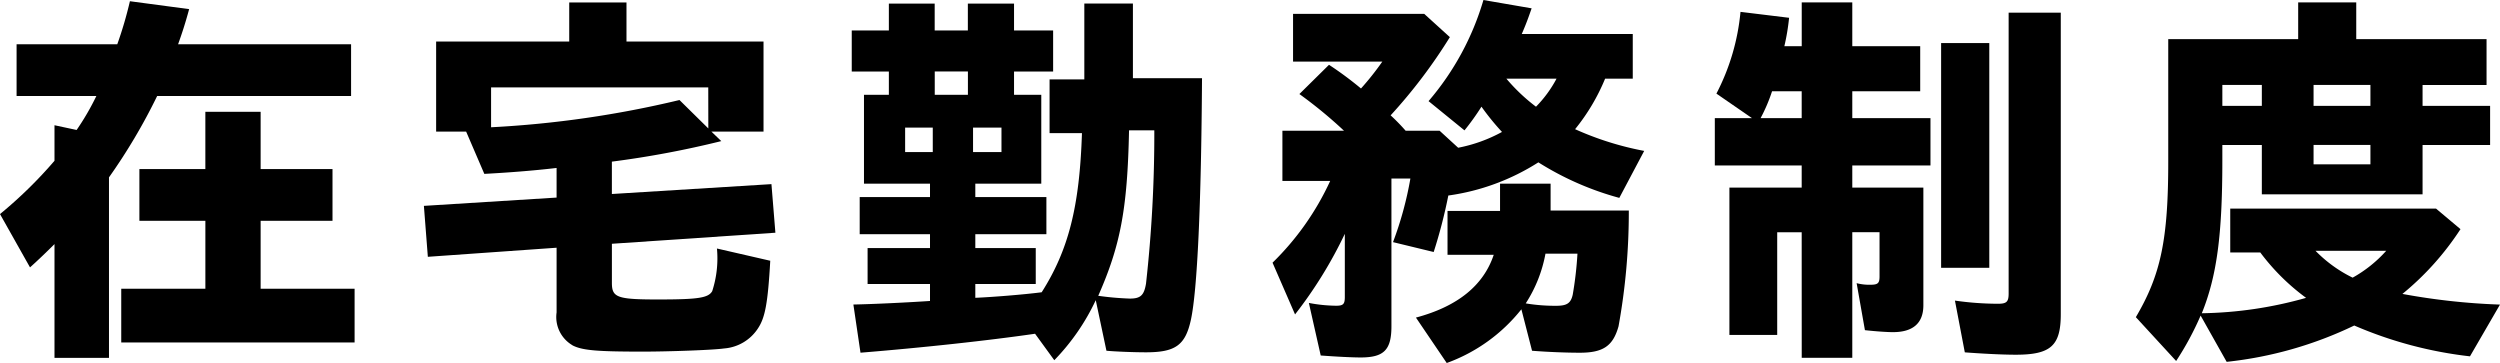
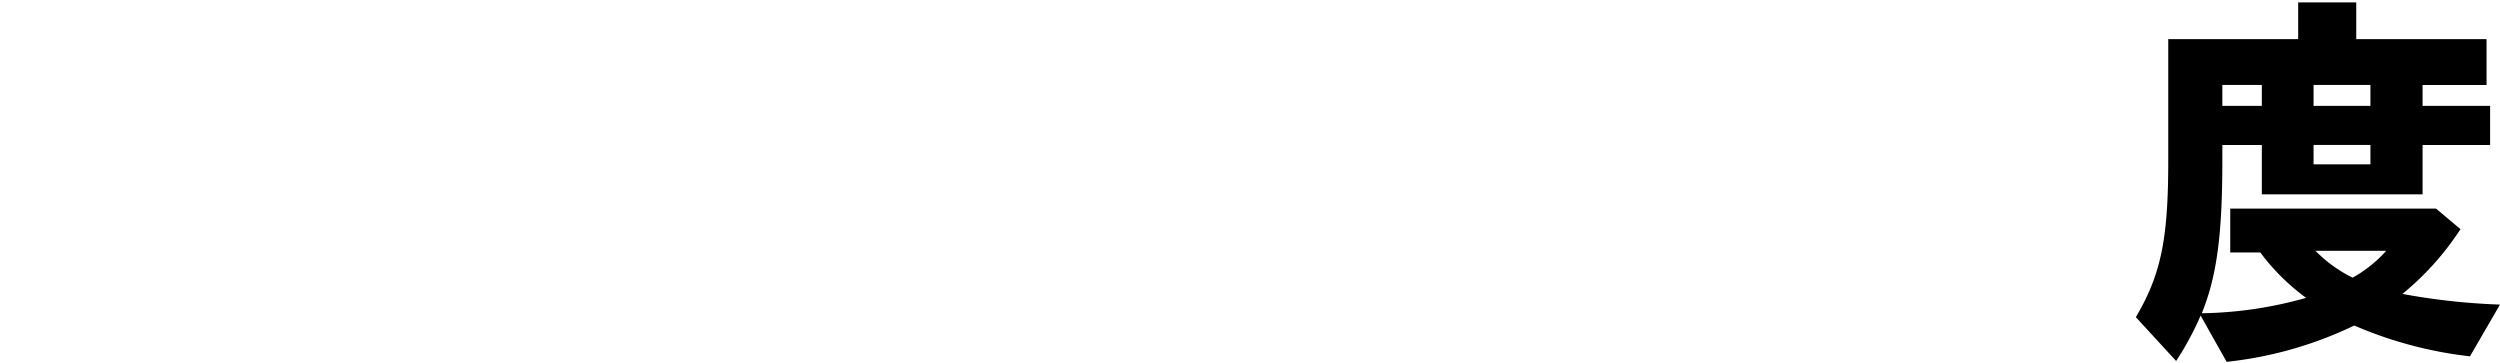
<svg xmlns="http://www.w3.org/2000/svg" width="126.623" height="18.385" viewBox="0 0 126.623 18.385">
  <g id="グループ_10006" data-name="グループ 10006" transform="translate(-782.44 -861.236)">
-     <path id="パス_9396" data-name="パス 9396" d="M563.2,1055.216c-.4.4-.86.84-1.24,1.18l-1.52-2.7a22.162,22.162,0,0,0,2.76-2.7v-1.8l1.121.24a13.012,13.012,0,0,0,1-1.721H561.28v-2.62h5.1a19.793,19.793,0,0,0,.64-2.18l3,.4c-.2.74-.36,1.22-.56,1.78h8.762v2.62H568.4a29.288,29.288,0,0,1-2.44,4.121v9.142H563.2Zm3.381,2.261h4.261v-3.441H567.5v-2.621h3.341v-2.9h2.8v2.9h3.64v2.621h-3.64v3.441H578.4v2.72H566.581Z" transform="translate(222 -181.617)" />
-     <path id="パス_9397" data-name="パス 9397" d="M589.431,1060.338a1.655,1.655,0,0,1-.8-1.661V1055.4l-6.521.46-.2-2.58,6.721-.42v-1.5c-1.2.141-2.52.24-3.66.3l-.921-2.141h-1.52v-4.561h6.741v-1.98h2.9v1.98h6.941v4.561h-2.64l.5.481a48.732,48.732,0,0,1-5.541,1.04v1.639l8.082-.5.2,2.461-8.281.56v1.98c0,.741.26.841,2.34.841,2.042,0,2.542-.08,2.741-.42a5.388,5.388,0,0,0,.24-2.161l2.7.62c-.12,2.141-.261,2.881-.62,3.421a2.247,2.247,0,0,1-1.721,1.021c-.54.08-2.8.16-4.121.16-2.32,0-3.06-.061-3.56-.32m6.882-13.063h-11v2.02a52.33,52.33,0,0,0,9.542-1.38l1.461,1.44Z" transform="translate(222 -181.617)" />
-     <path id="パス_9398" data-name="パス 9398" d="M612.865,1059.757c-2.34.34-5.641.7-8.842.96l-.36-2.44c1.02-.02,2.68-.1,3.881-.18v-.86h-3.161v-1.821h3.161v-.7h-3.561v-1.881h3.561v-.68H604.2v-4.5h1.26v-1.18h-1.88v-2.08h1.88v-1.361h2.321v1.361h1.68v-1.361H611.8v1.361h1.98v2.08H611.8v1.18h1.38v4.5h-3.341v.68h3.6v1.881h-3.6v.7h3.061v1.821h-3.061v.7c.9-.04,2.421-.16,3.361-.281,1.36-2.14,1.92-4.34,2.04-8.061H613.6v-2.721h1.76v-3.841h2.461v3.781h3.5c-.04,6.462-.24,10.722-.56,12.222-.281,1.3-.781,1.661-2.281,1.661-.64,0-1.6-.04-2-.08l-.541-2.56a11.109,11.109,0,0,1-2.1,3.04Zm-5.181-10.442h-1.4v1.24h1.4Zm1.78-2.841h-1.68v1.181h1.68Zm1.7,2.841h-1.44v1.24h1.44Zm7.321,7.9a68.447,68.447,0,0,0,.42-7.762h-1.28c-.08,4-.44,5.842-1.56,8.382a14.912,14.912,0,0,0,1.6.141c.54,0,.72-.16.82-.761" transform="translate(222 -181.617)" />
-     <path id="パス_9399" data-name="パス 9399" d="M627.333,1060.857l-.6-2.66a7.706,7.706,0,0,0,1.381.141c.36,0,.44-.081.44-.441v-3.2a21.905,21.905,0,0,1-2.521,4.081l-1.14-2.62a13.882,13.882,0,0,0,2.921-4.142h-2.421v-2.54h3.121a22.841,22.841,0,0,0-2.261-1.86l1.5-1.481a17.82,17.82,0,0,1,1.62,1.2,14.01,14.01,0,0,0,1.08-1.361h-4.521v-2.42h6.642l1.3,1.18a26.377,26.377,0,0,1-3,3.961,9.911,9.911,0,0,1,.761.78h1.72l.94.861a7.635,7.635,0,0,0,2.22-.8,12.582,12.582,0,0,1-1.04-1.28,12.576,12.576,0,0,1-.86,1.2l-1.82-1.481a13.837,13.837,0,0,0,2.78-5.121l2.441.421c-.18.52-.3.84-.5,1.3h5.622v2.261h-1.4a10.23,10.23,0,0,1-1.521,2.56,15.47,15.47,0,0,0,3.5,1.1l-1.26,2.38a15.087,15.087,0,0,1-4.1-1.8,11.372,11.372,0,0,1-4.561,1.68,25.331,25.331,0,0,1-.741,2.861l-2.06-.5a17.625,17.625,0,0,0,.88-3.221h-.96v7.482c0,1.2-.38,1.58-1.56,1.58-.42,0-1.24-.04-2.021-.1m4.822-1.92c2.1-.56,3.42-1.62,3.941-3.181h-2.341v-2.22h2.66v-1.38h2.561v1.36h3.961a32.443,32.443,0,0,1-.52,5.862c-.28,1-.78,1.339-1.961,1.339-.72,0-1.68-.04-2.42-.1l-.54-2.1a8.541,8.541,0,0,1-3.781,2.721Zm7.121-12.1h-2.54a9.284,9.284,0,0,0,1.5,1.42,6.067,6.067,0,0,0,1.04-1.42m.82,10.942a18.379,18.379,0,0,0,.24-2.08h-1.62a6.934,6.934,0,0,1-1,2.519,8.966,8.966,0,0,0,1.54.122c.54,0,.74-.122.84-.561" transform="translate(222 -181.617)" />
-     <path id="パス_9400" data-name="パス 9400" d="M651.694,1054.616h-1.24v5.2h-2.421v-7.461h3.661v-1.12h-4.4v-2.4h1.881l-1.8-1.241a11.224,11.224,0,0,0,1.22-4.14l2.461.3a11.271,11.271,0,0,1-.24,1.44h.88v-2.22h2.561v2.22h3.44v2.28h-3.44v1.361h3.96v2.4h-3.96v1.12h3.6v5.961c0,.9-.52,1.36-1.54,1.36-.3,0-.88-.04-1.42-.1l-.42-2.381a2.5,2.5,0,0,0,.7.08c.38,0,.46-.08.46-.42v-2.241h-1.38v6.361h-2.561Zm0-5.781v-1.361h-1.5a8.486,8.486,0,0,1-.58,1.361Zm7.062-3.8h2.44v11.383h-2.44Zm1.2,15.664-.5-2.621a15.535,15.535,0,0,0,2.18.16c.44,0,.54-.1.54-.52v-14.223h2.641v15.264c0,1.6-.5,2.06-2.28,2.06-.721,0-1.8-.06-2.581-.12" transform="translate(222 -181.617)" />
    <path id="パス_9401" data-name="パス 9401" d="M671.9,1058.837a15.125,15.125,0,0,1-1.24,2.3l-2.041-2.22c1.261-2.14,1.641-3.921,1.641-7.882v-6.2h6.581v-1.859h2.941v1.859h6.6v2.322h-3.241v1.059h3.421v1.981h-3.421v2.5H675v-2.5h-2v.8c0,3.761-.28,5.841-1.04,7.722a20.369,20.369,0,0,0,5.281-.78,11.007,11.007,0,0,1-2.32-2.3H673.4v-2.221h10.422l1.24,1.041a14.31,14.31,0,0,1-2.941,3.281,33.357,33.357,0,0,0,4.941.54l-1.52,2.621a20.573,20.573,0,0,1-5.861-1.561,19.679,19.679,0,0,1-6.462,1.84Zm3.1-11.682h-2v1.06h2Zm5.5,0h-2.88v1.06h2.88Zm0,3.04h-2.88v.98h2.88Zm.8,5.361h-3.581a6.775,6.775,0,0,0,1.881,1.36,6.561,6.561,0,0,0,1.7-1.36" transform="translate(222 -181.617)" />
  </g>
</svg>